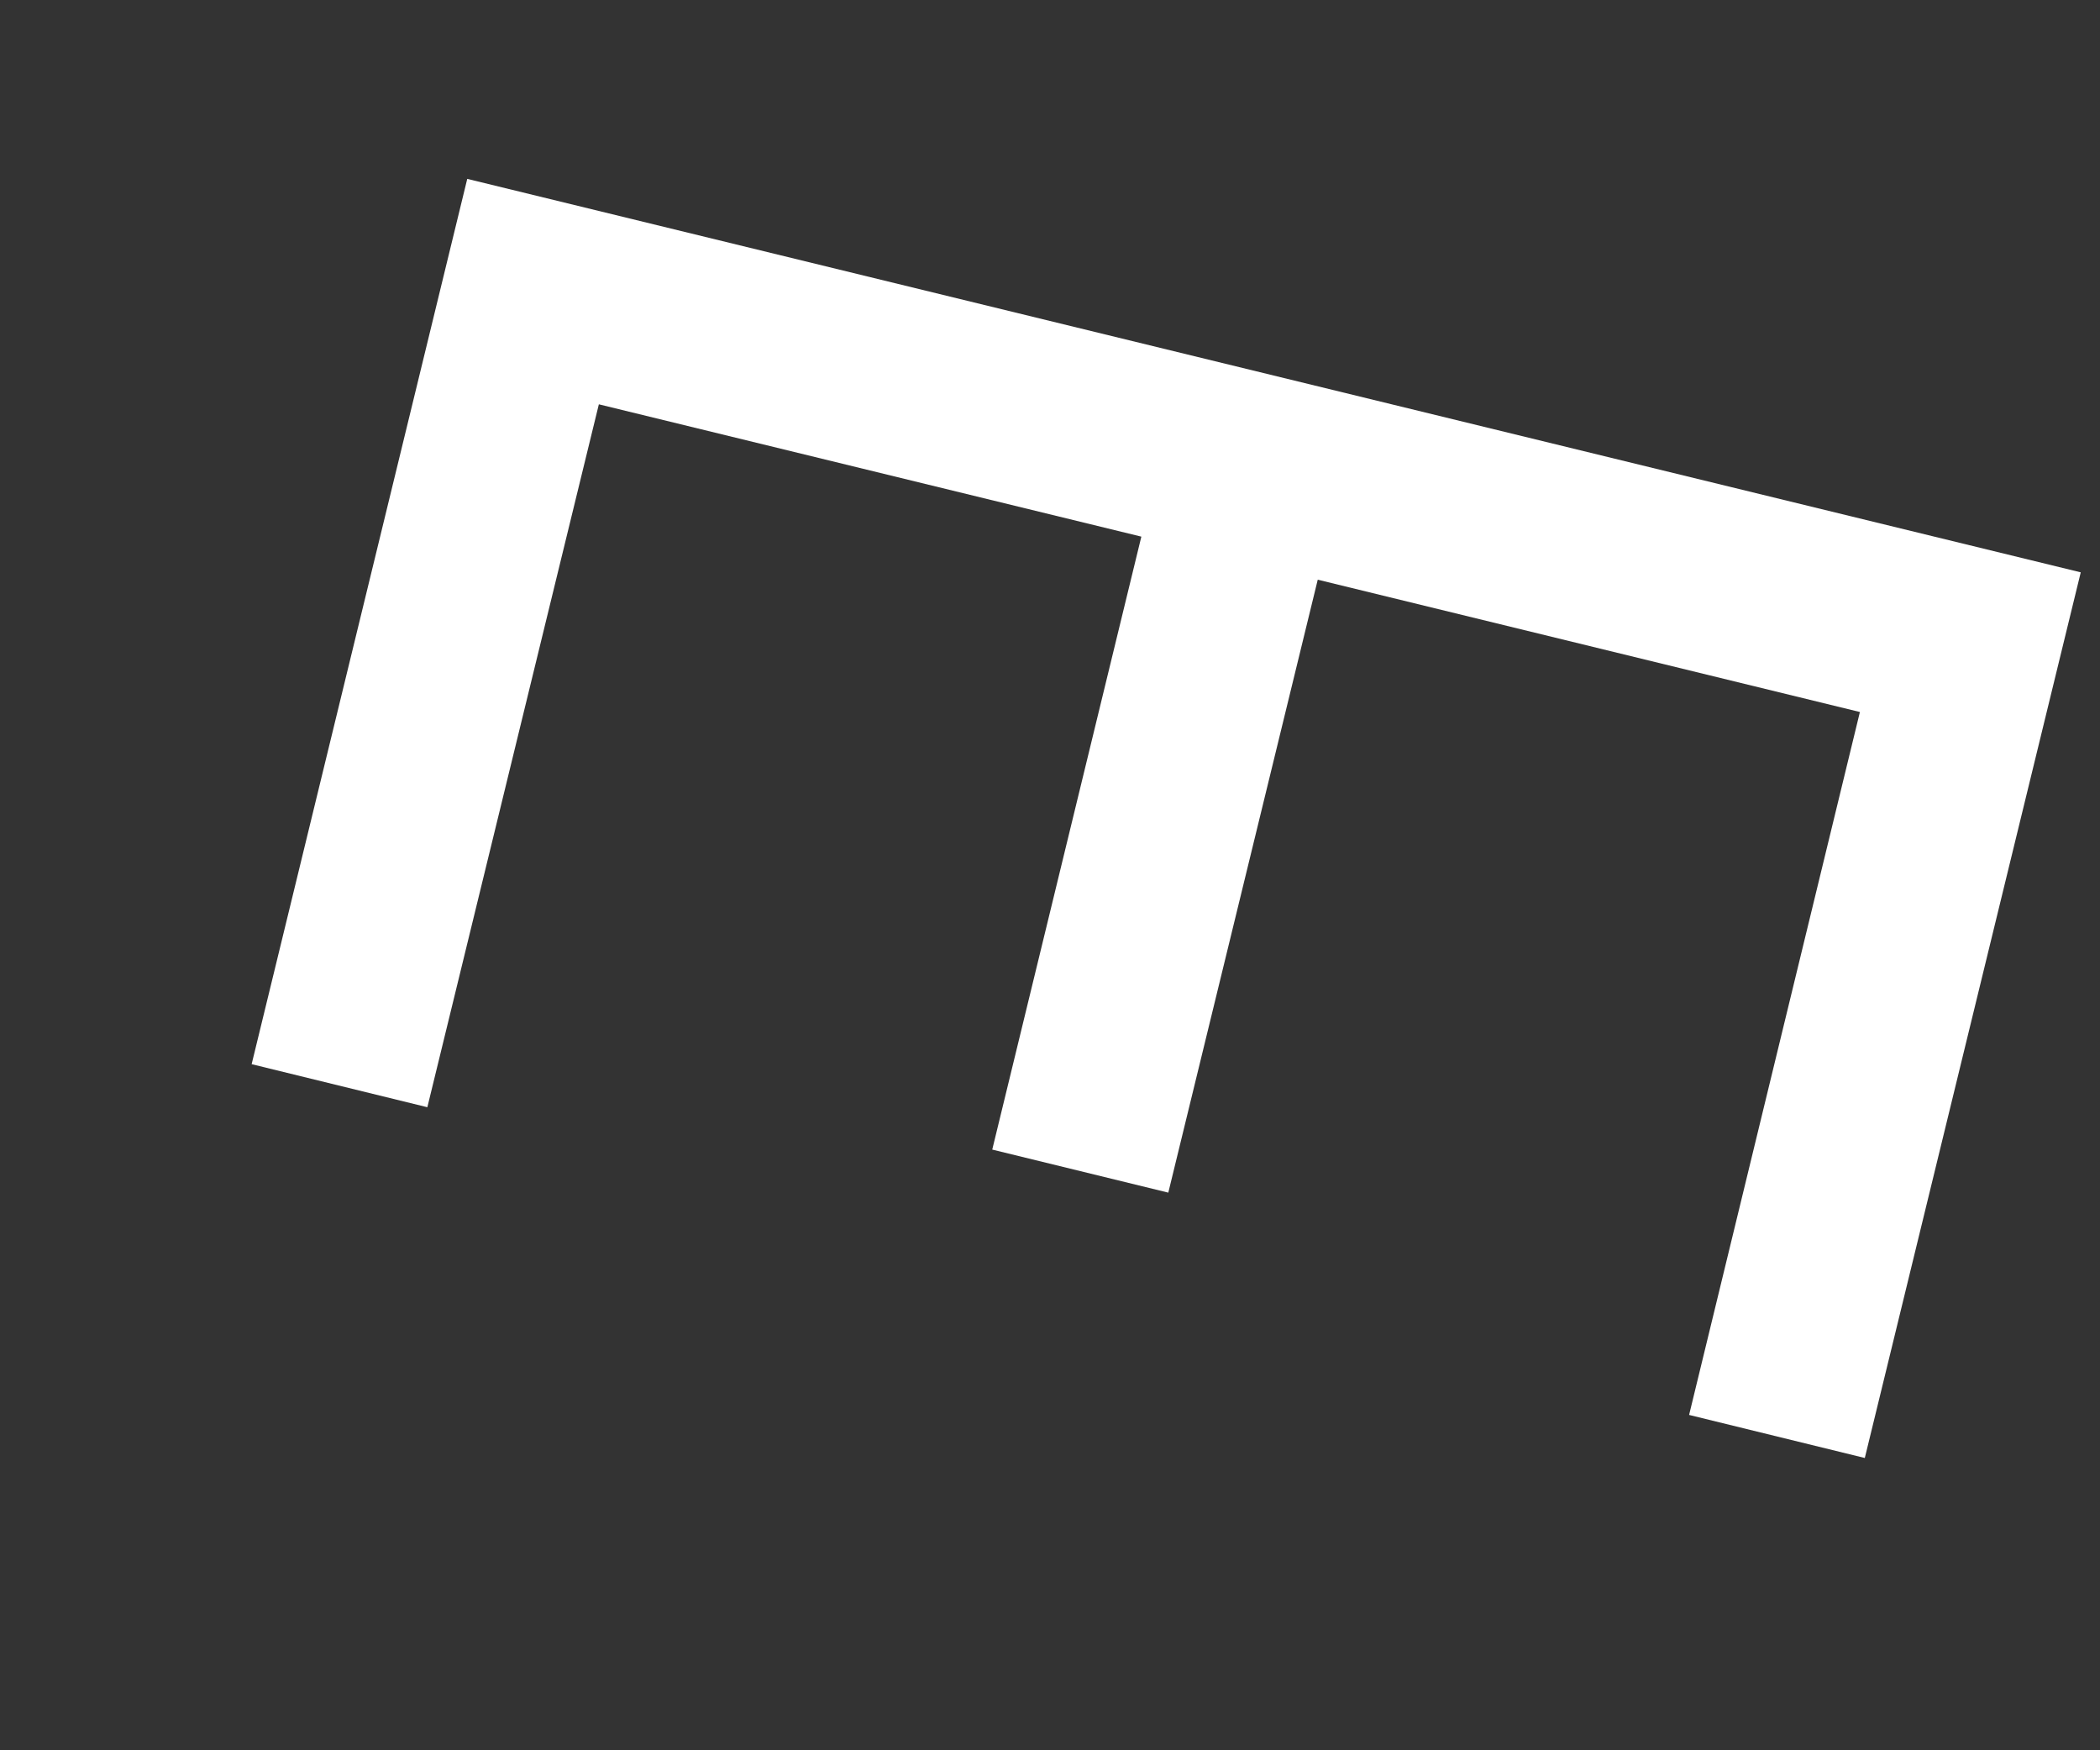
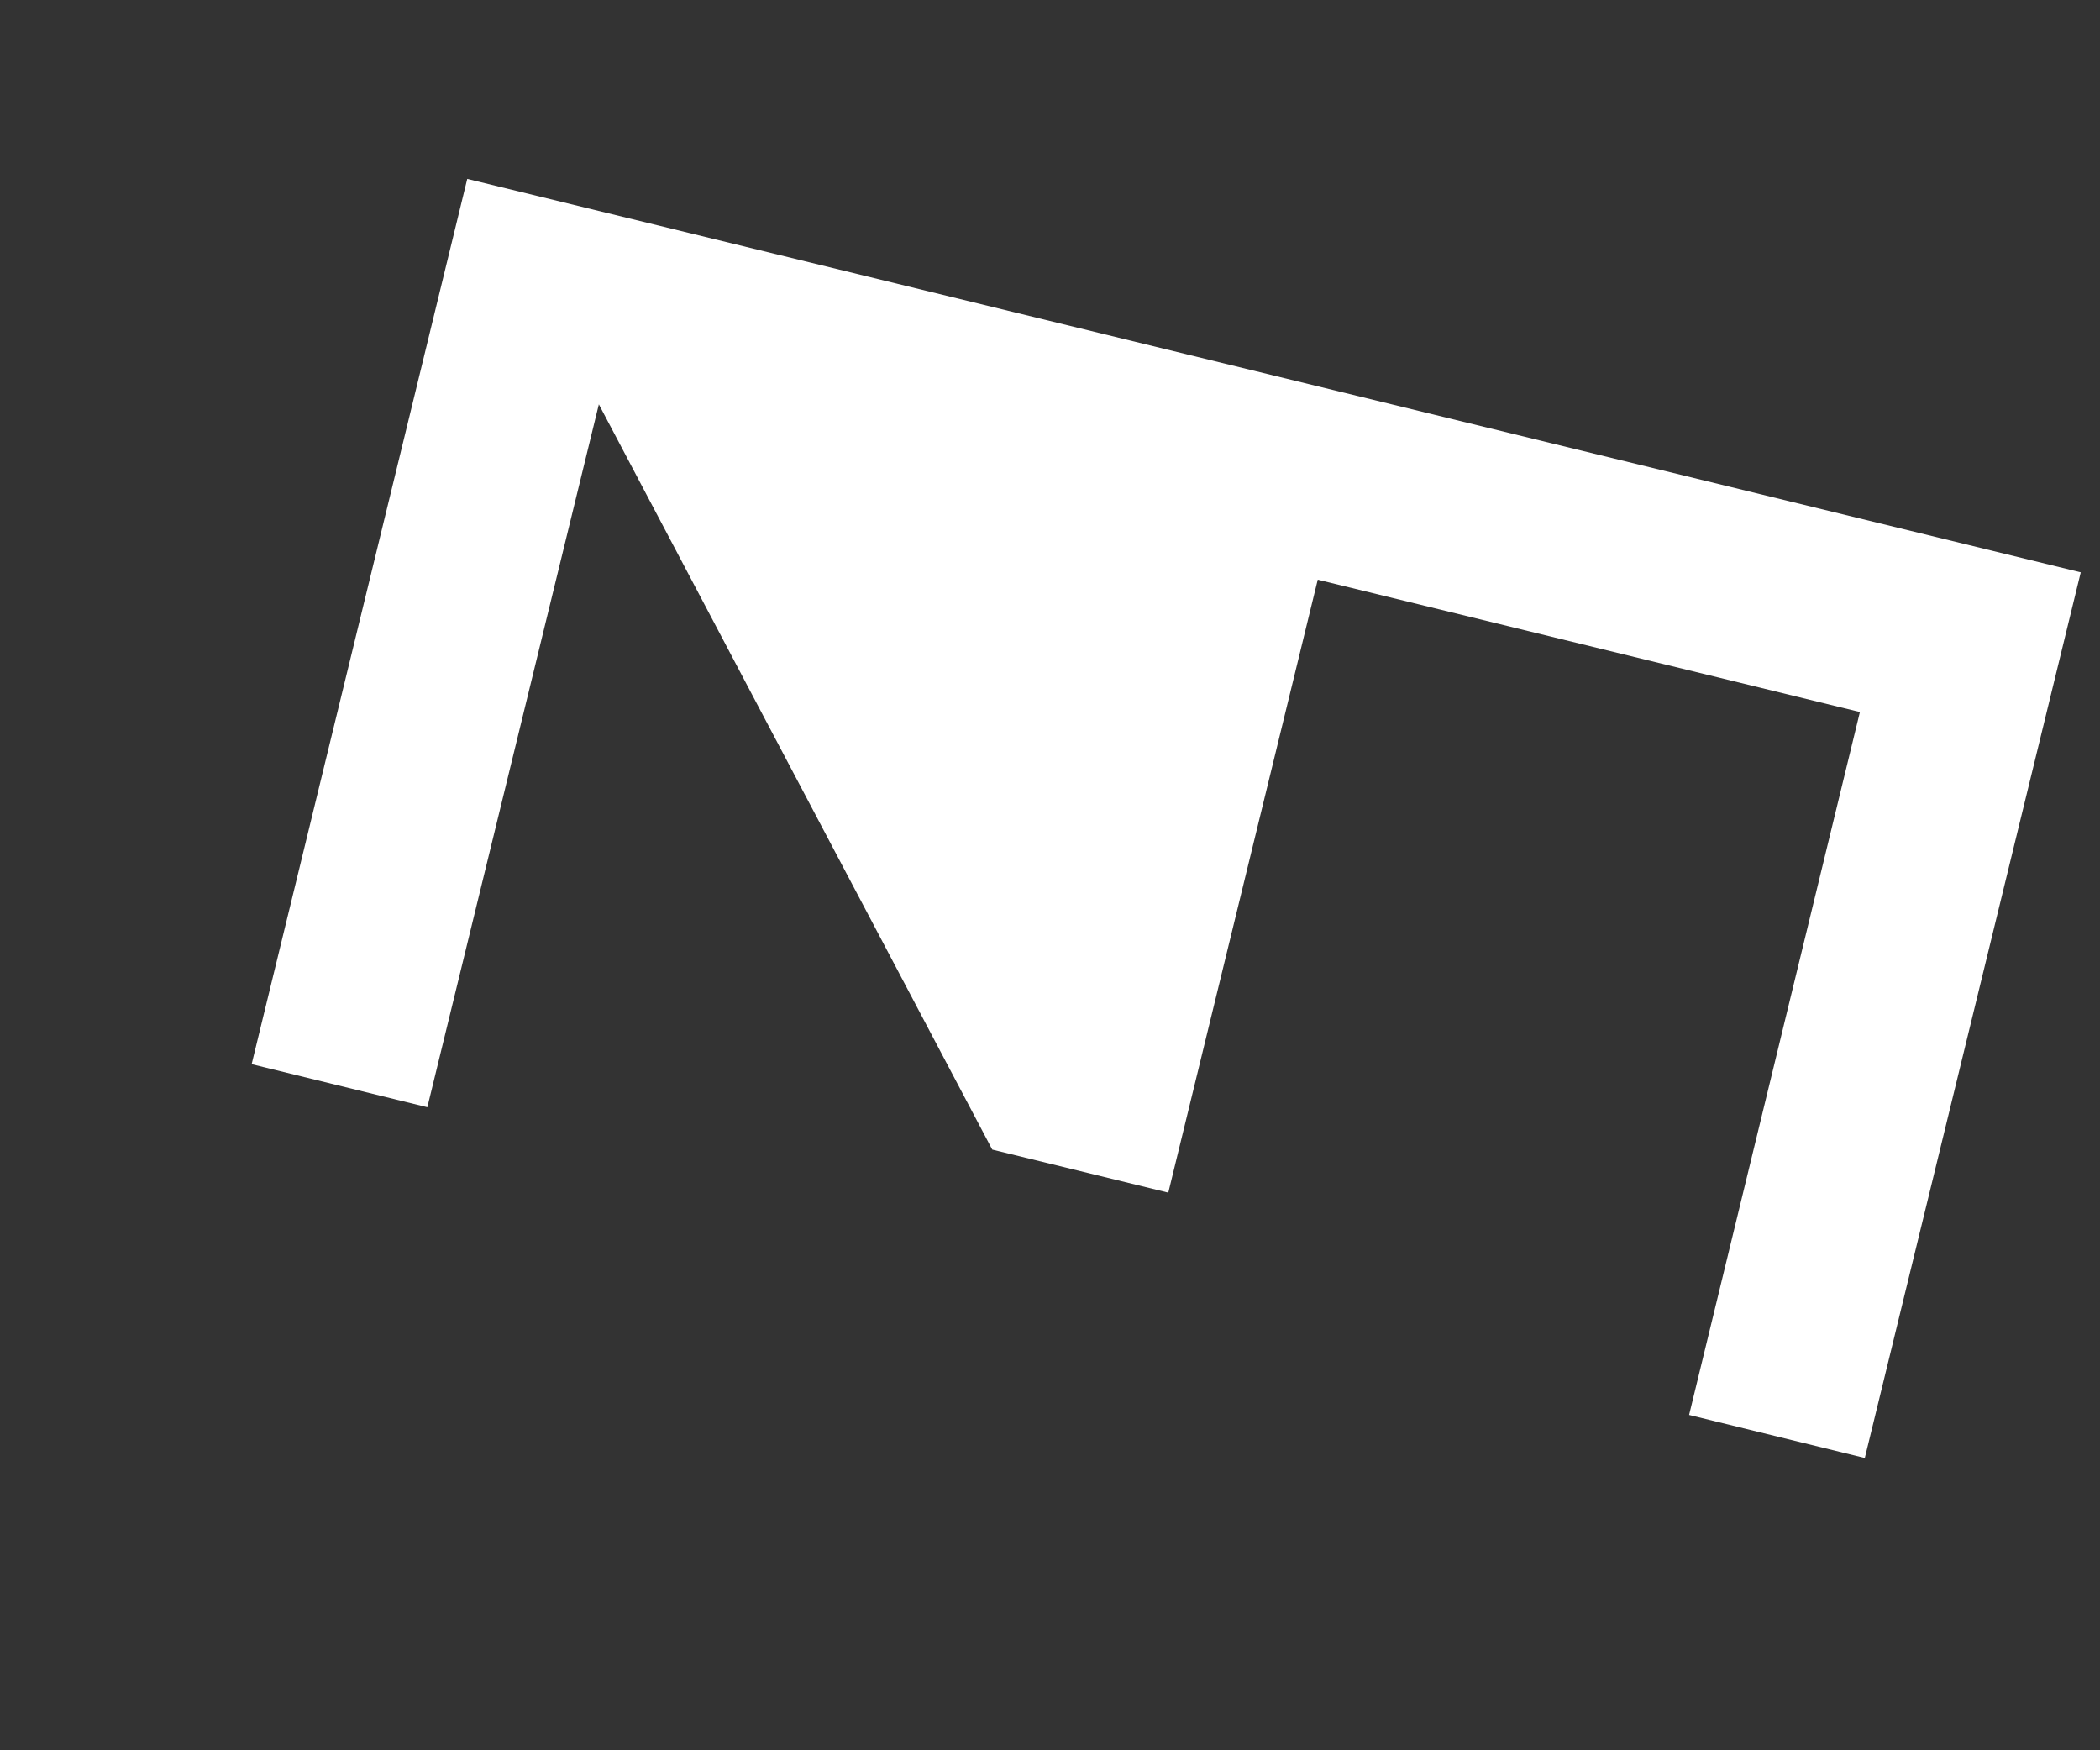
<svg xmlns="http://www.w3.org/2000/svg" width="6" height="5" viewBox="0 0 6 5" fill="none">
  <rect x="0" y="0" width="6" height="5" fill="#333333" stroke="none" />
-   <path d="M5.314 2.034L3.765 1.656L3.338 3.407L2.835 3.284L3.261 1.533L1.711 1.155L1.221 3.163L0.719 3.04L1.335 0.511L5.945 1.635L5.328 4.165L4.826 4.042L5.314 2.034Z" fill="white" />
+   <path d="M5.314 2.034L3.765 1.656L3.338 3.407L2.835 3.284L1.711 1.155L1.221 3.163L0.719 3.04L1.335 0.511L5.945 1.635L5.328 4.165L4.826 4.042L5.314 2.034Z" fill="white" />
</svg>